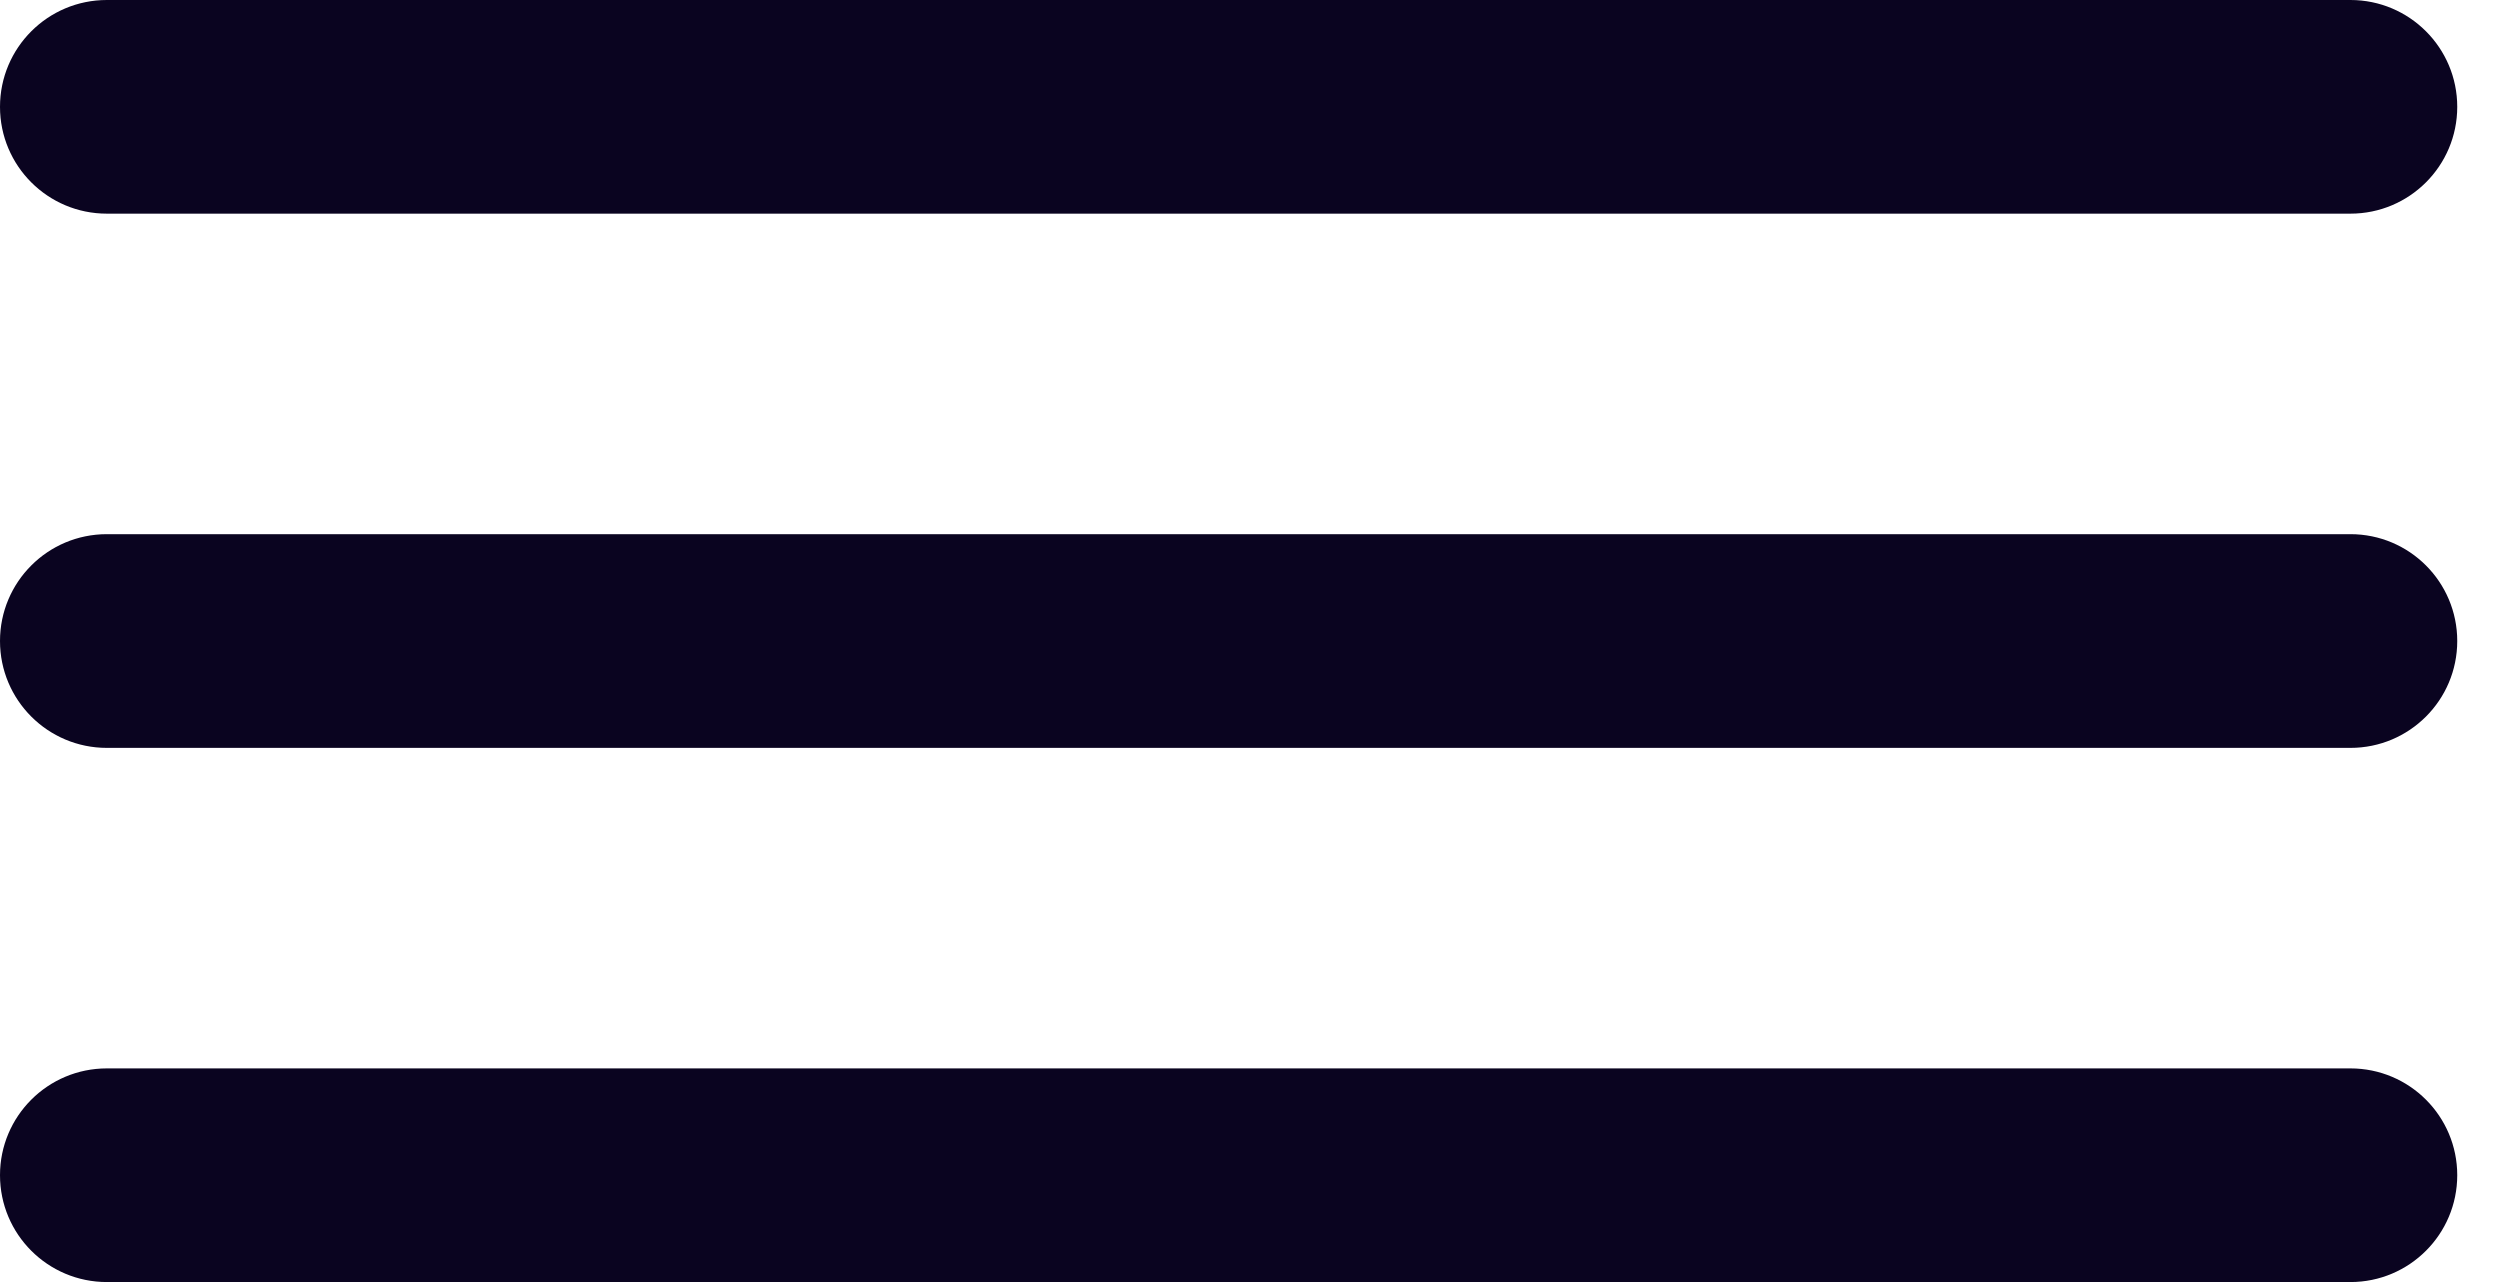
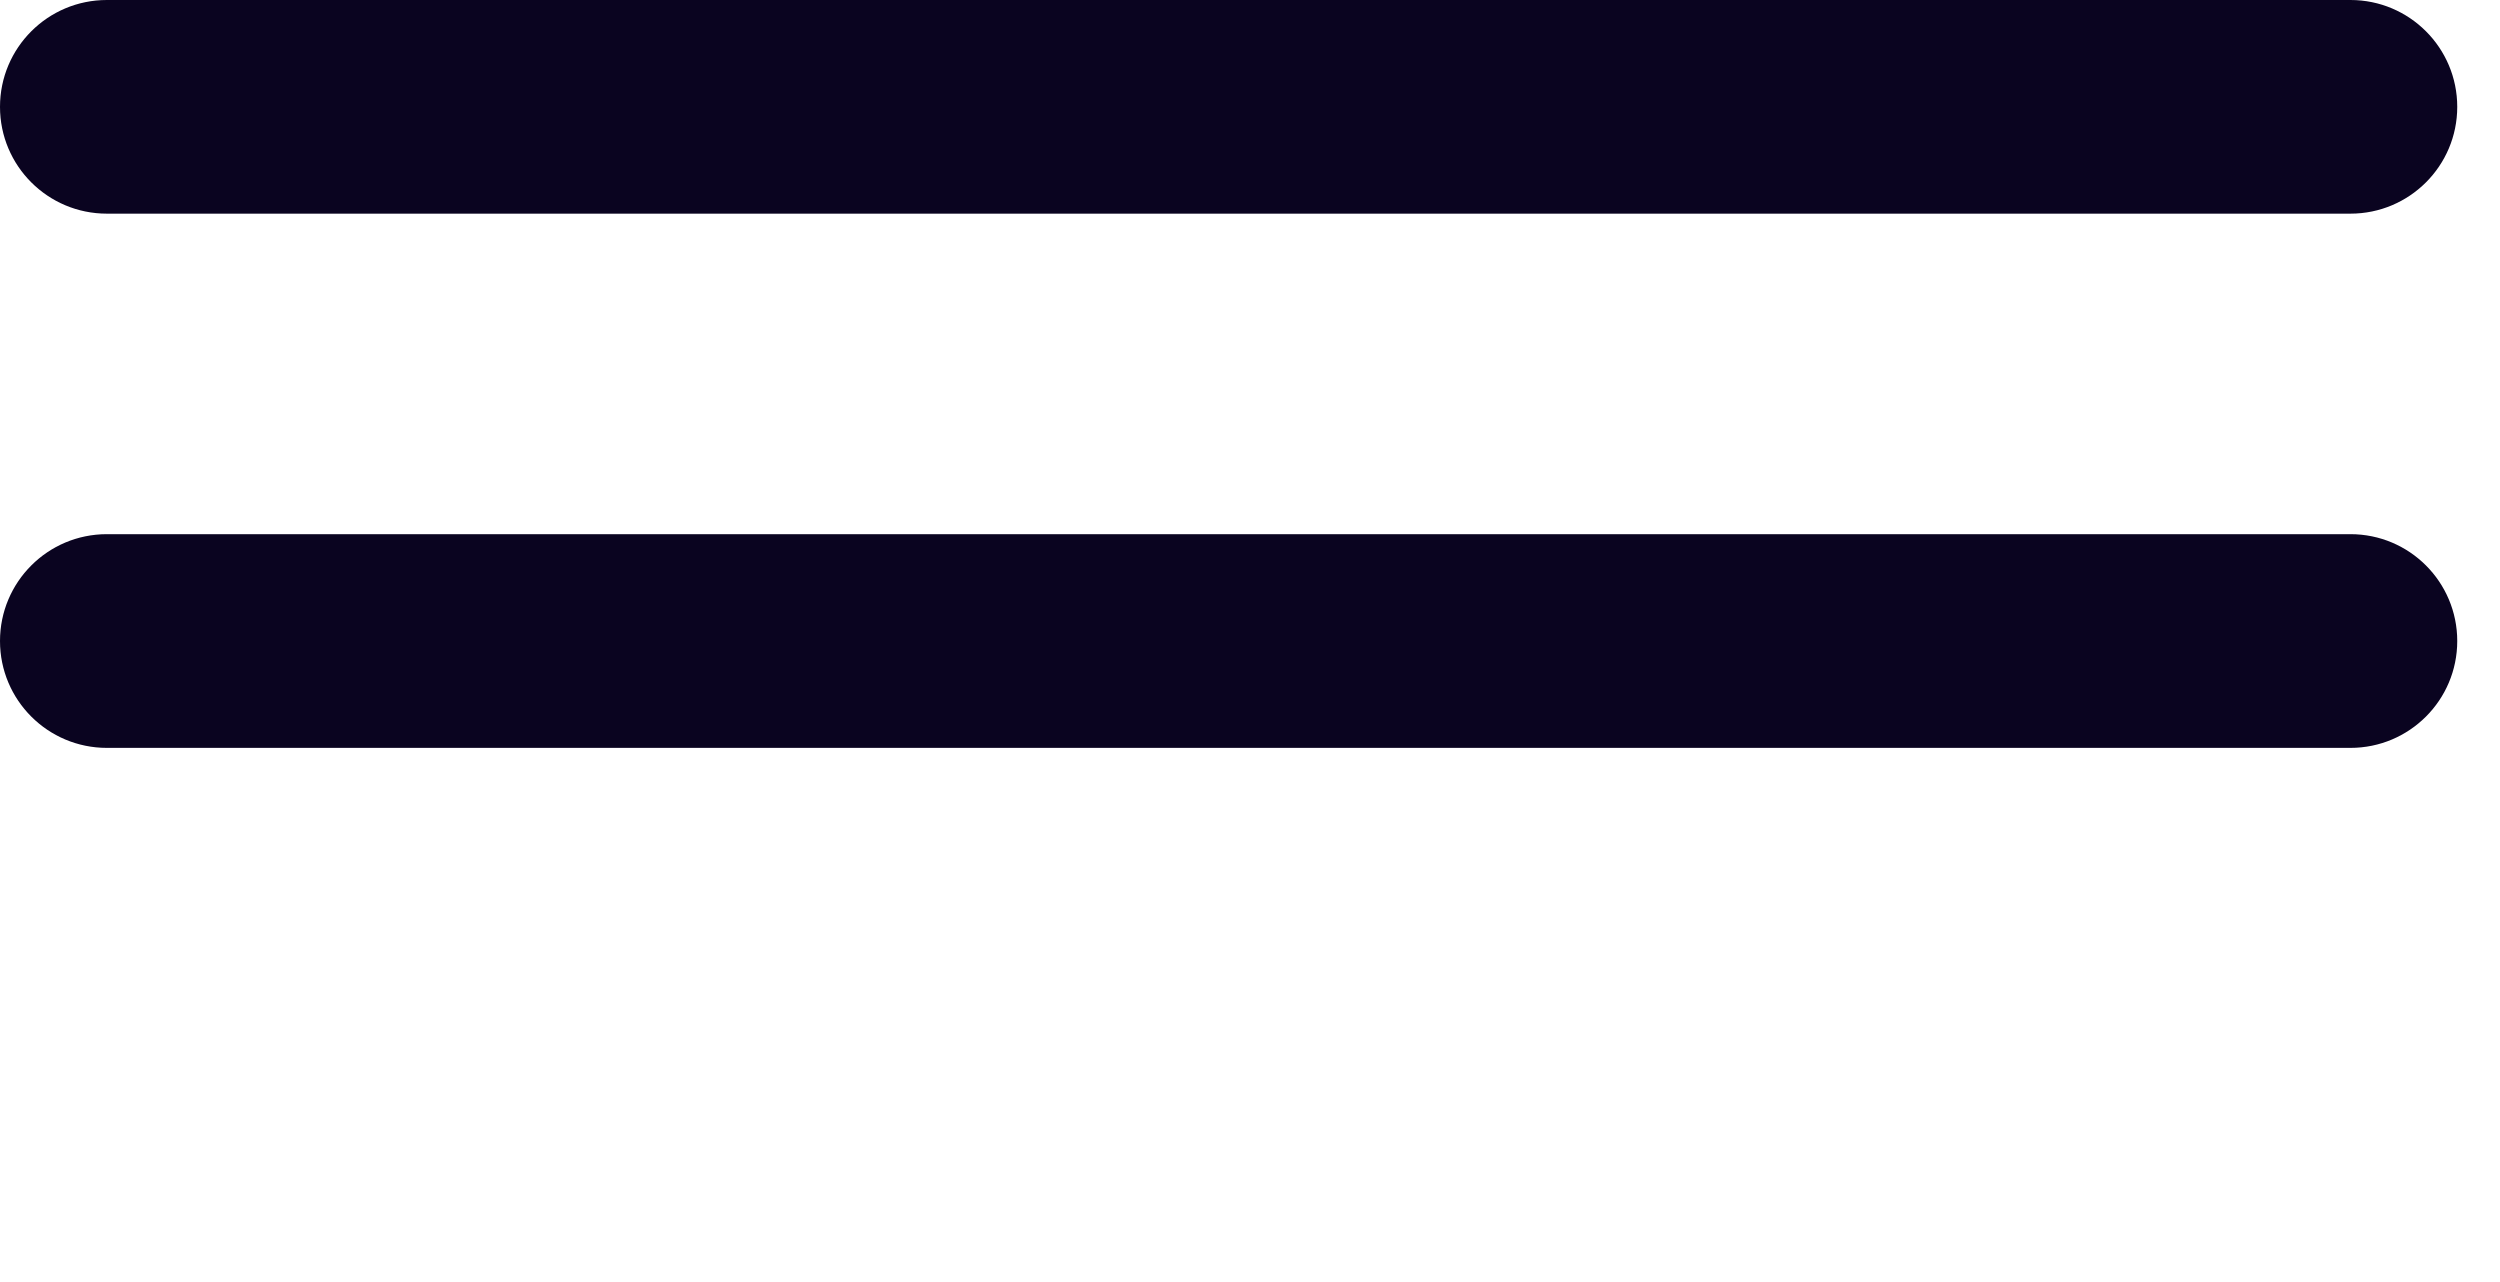
<svg xmlns="http://www.w3.org/2000/svg" width="39" height="20" viewBox="0 0 39 20" fill="none">
  <g clip-path="url(#clip0)">
    <path d="M36.667 0H1.667C0.746 0 0 0.746 0 1.667C0 2.587 0.746 3.333 1.667 3.333H36.667C37.587 3.333 38.333 2.587 38.333 1.667C38.333 0.746 37.587 0 36.667 0Z" fill="#0A0420" />
    <path d="M36.667 8.333H1.667C0.746 8.333 0 9.079 0 10C0 10.921 0.746 11.667 1.667 11.667H36.667C37.587 11.667 38.333 10.921 38.333 10C38.333 9.079 37.587 8.333 36.667 8.333Z" fill="#0A0420" />
-     <path d="M36.667 16.667H1.667C0.746 16.667 0 17.413 0 18.333C0 19.254 0.746 20 1.667 20H36.667C37.587 20 38.333 19.254 38.333 18.333C38.333 17.413 37.587 16.667 36.667 16.667Z" fill="#0A0420" />
  </g>
  <defs>
    <clipPath id="clip0">
      <rect width="39" height="20" fill="white" />
    </clipPath>
  </defs>
</svg>